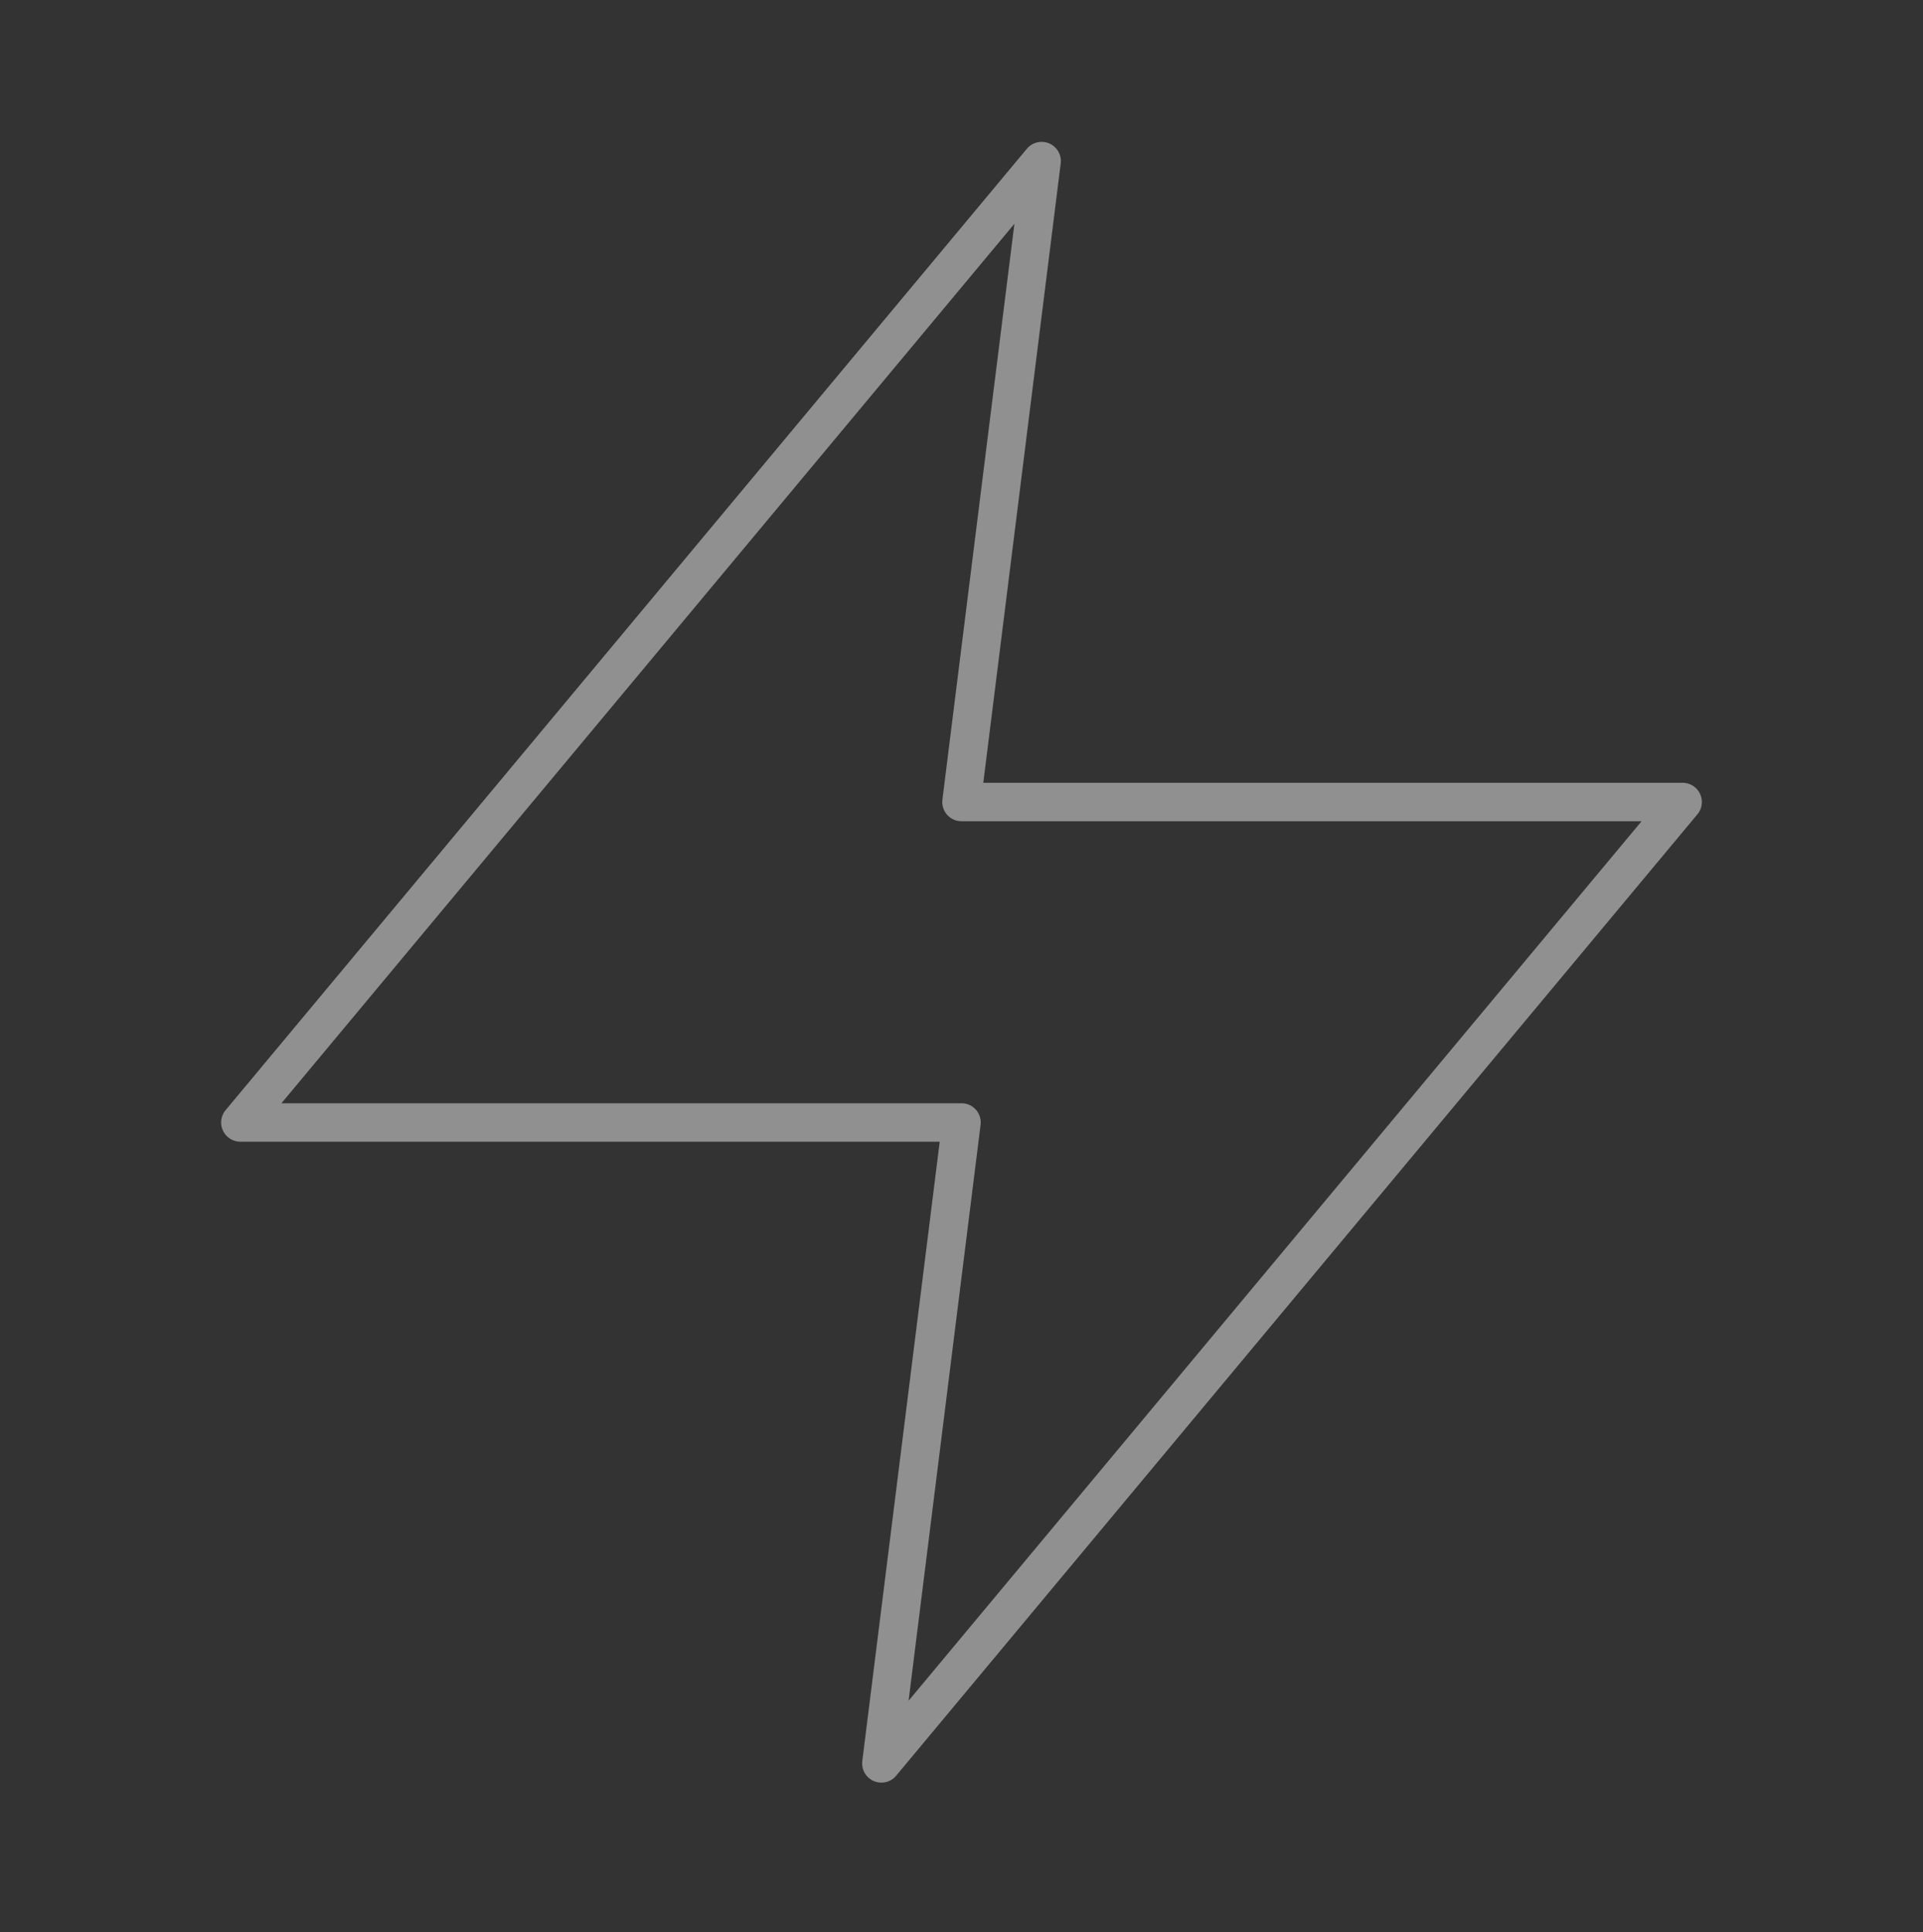
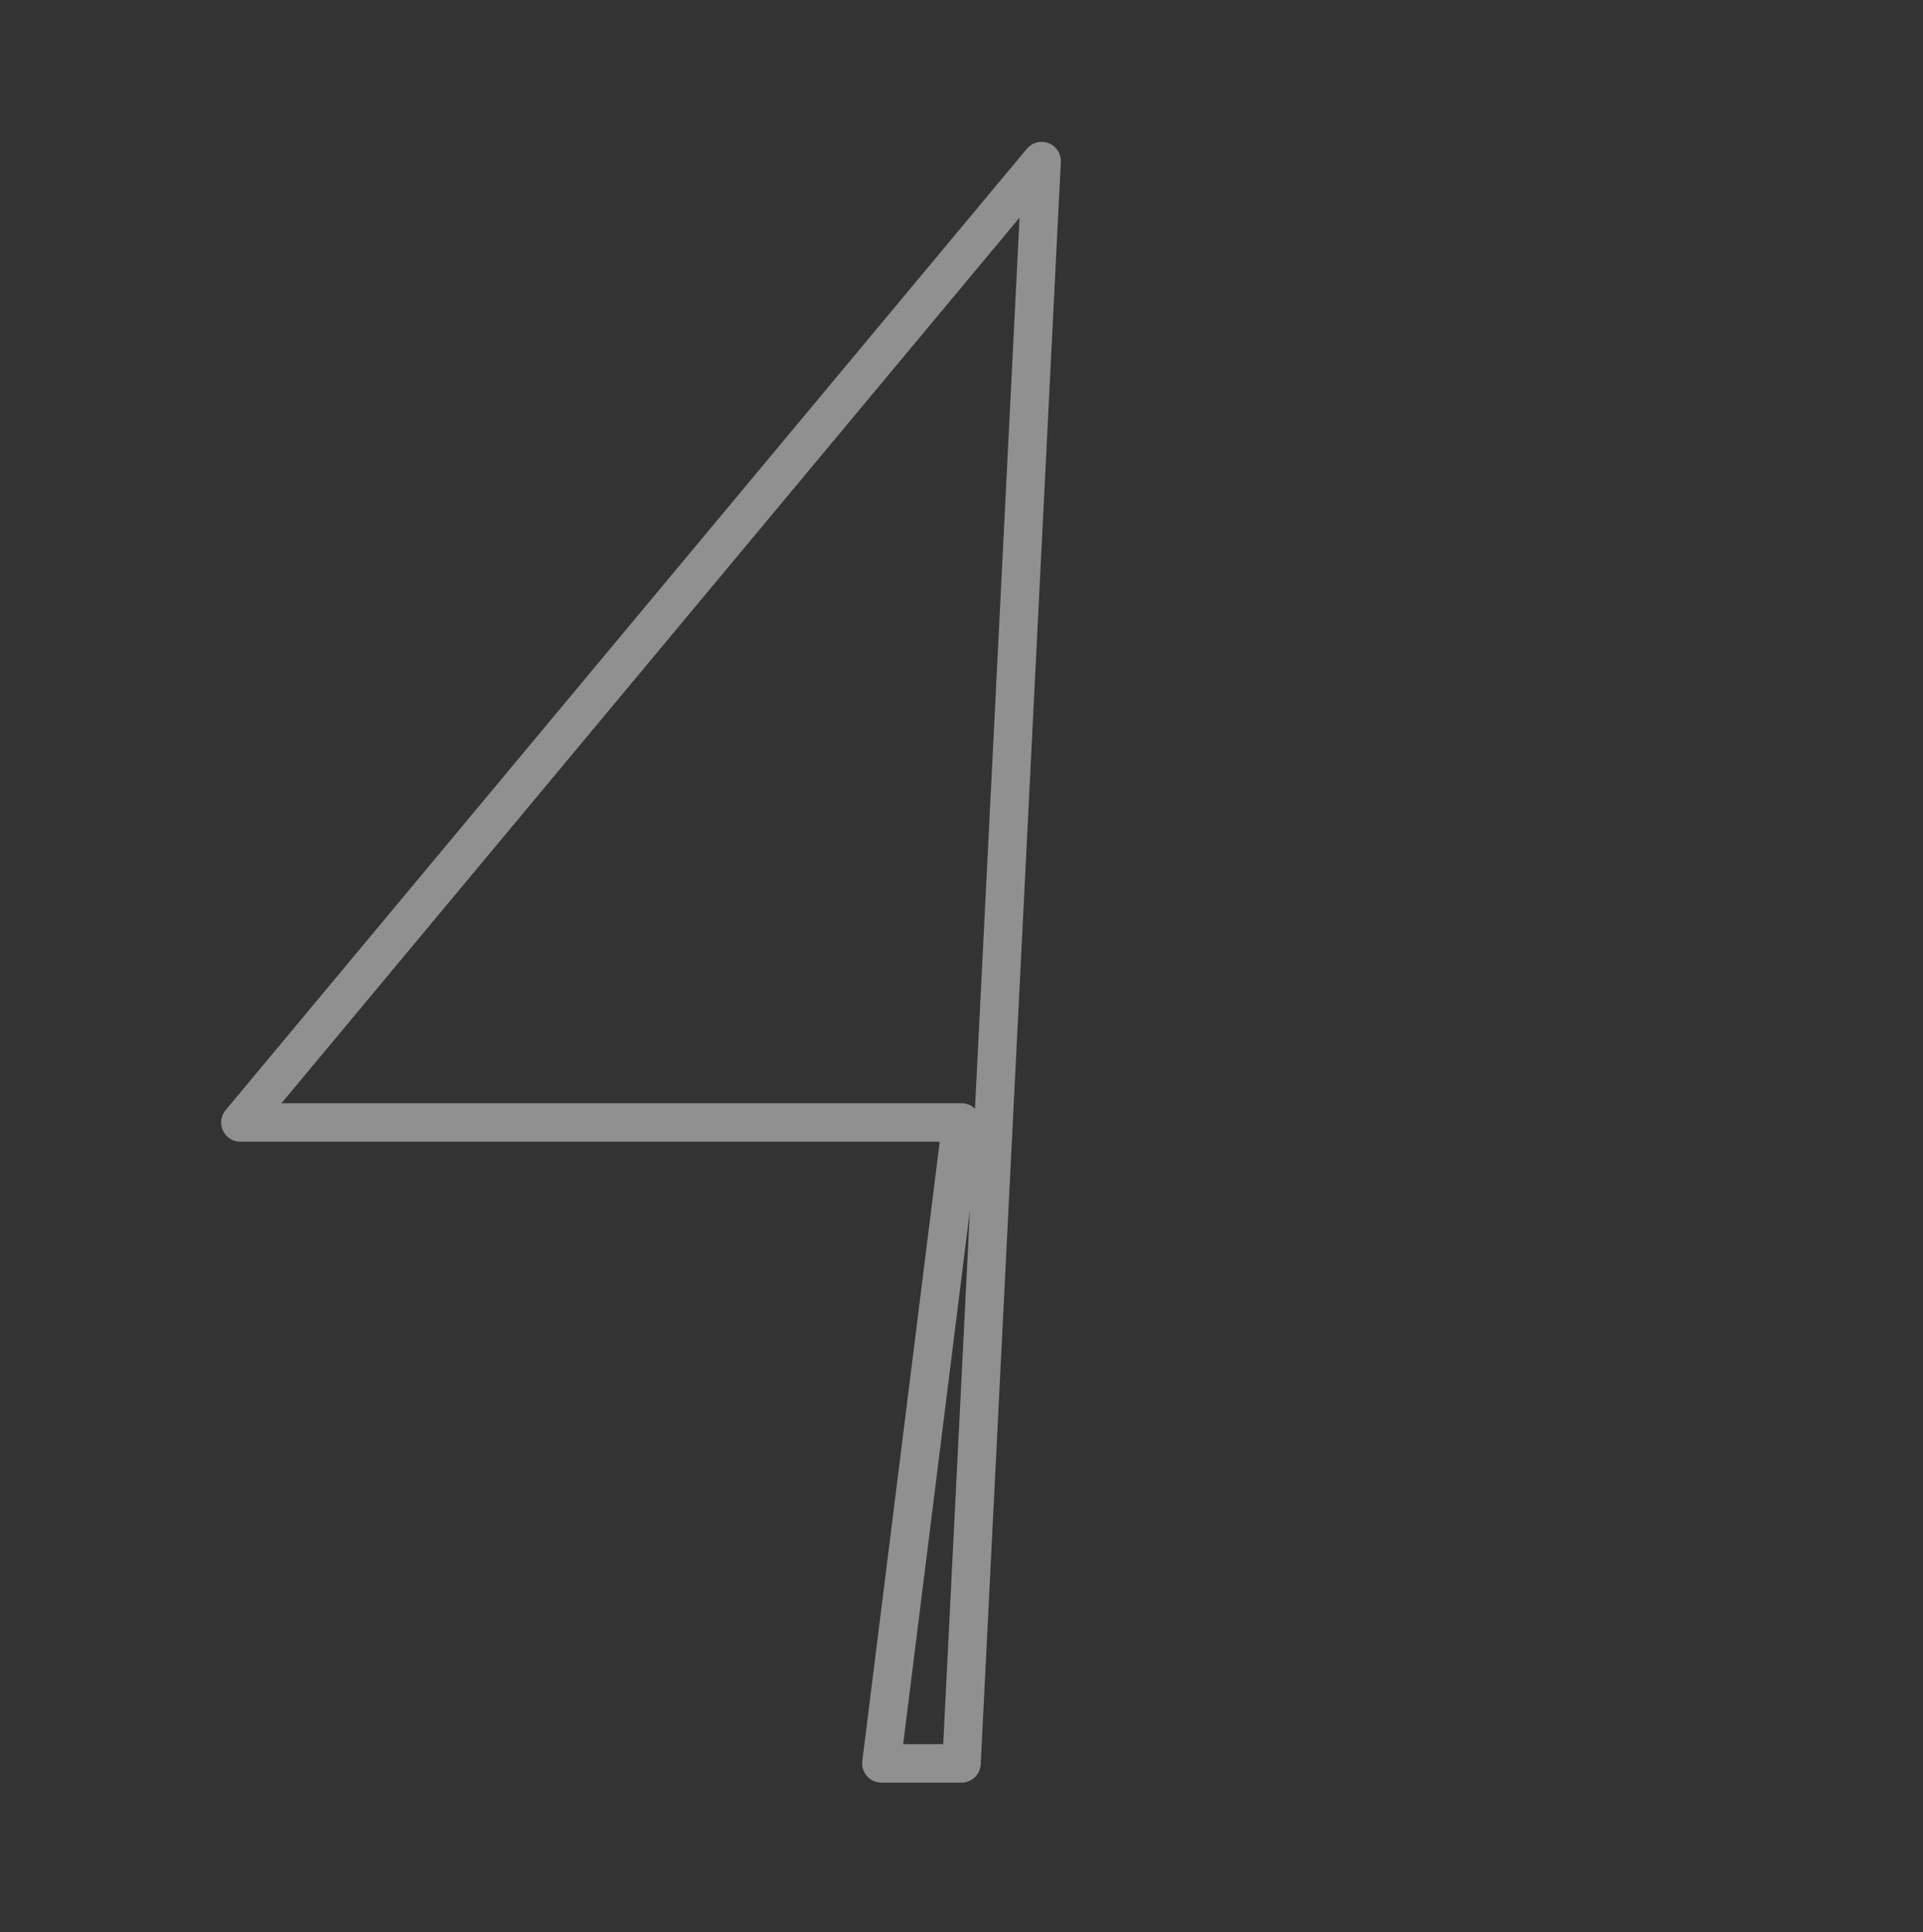
<svg xmlns="http://www.w3.org/2000/svg" width="200" height="201" viewBox="0 0 200 201" fill="none">
  <rect x="0" y="0" width="200" height="201" fill="#333333" stroke="none" />
  <g opacity="0.5">
-     <path d="M108.333 16.756L25 116.756H100L91.667 183.423L175 83.423H100L108.333 16.756Z" stroke="#EDEDED" stroke-width="4" stroke-linecap="round" stroke-linejoin="round" />
+     <path d="M108.333 16.756L25 116.756H100L91.667 183.423H100L108.333 16.756Z" stroke="#EDEDED" stroke-width="4" stroke-linecap="round" stroke-linejoin="round" />
  </g>
</svg>